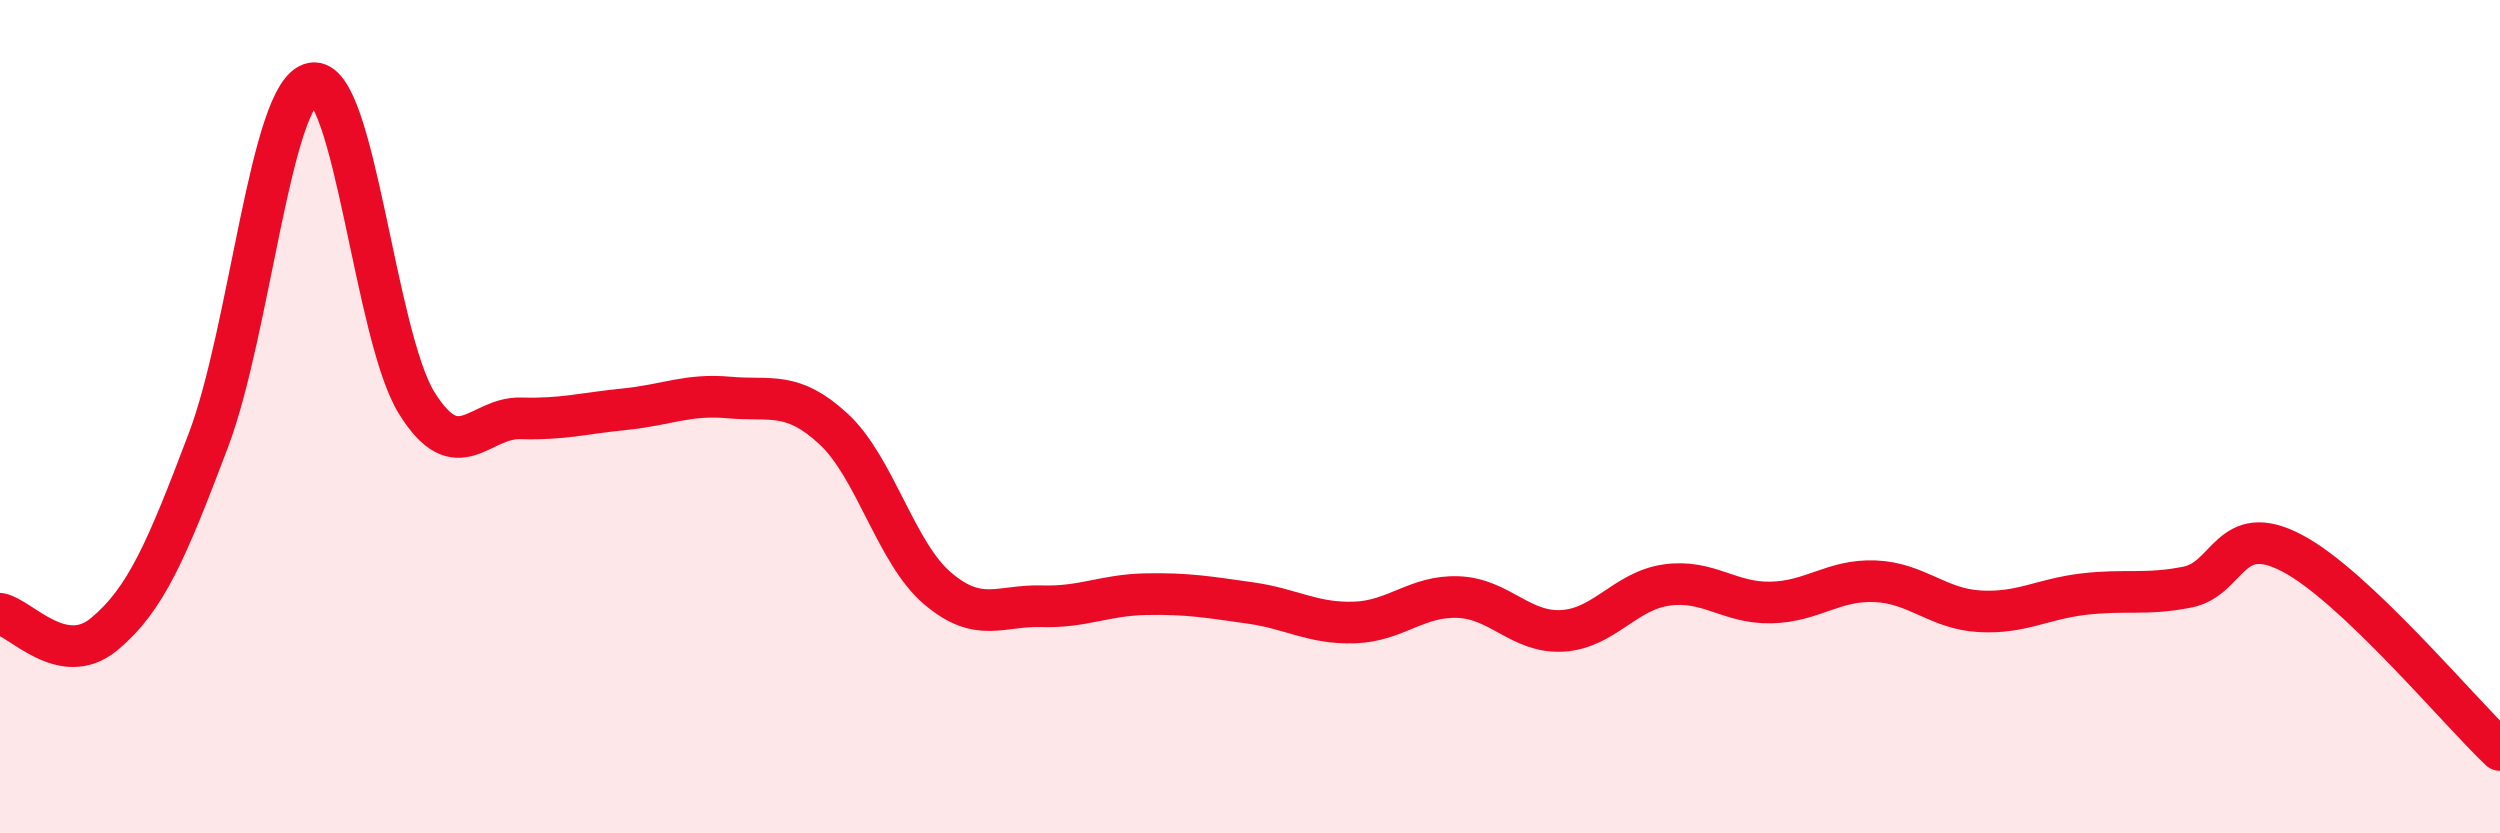
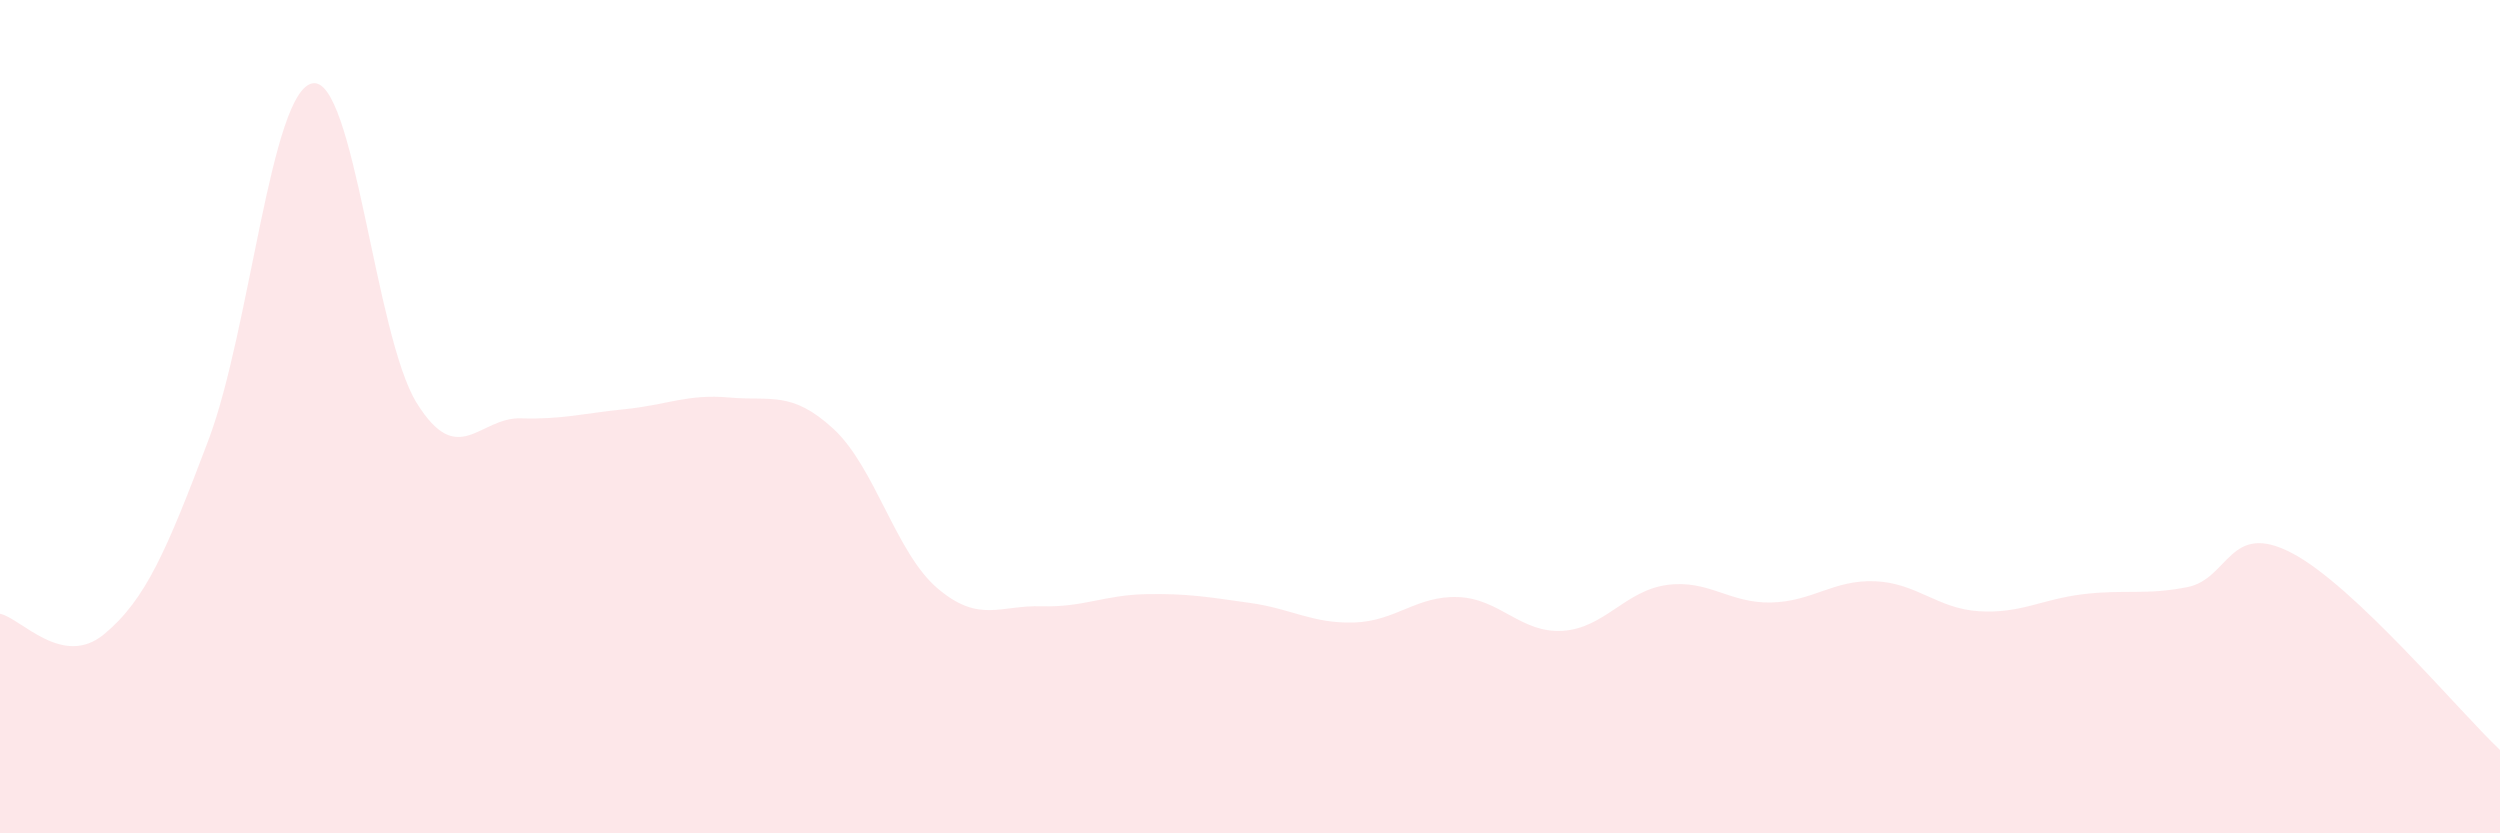
<svg xmlns="http://www.w3.org/2000/svg" width="60" height="20" viewBox="0 0 60 20">
  <path d="M 0,14.73 C 0.5,14.83 1.5,16.05 2.5,15.22 C 3.5,14.39 4,13.21 5,10.57 C 6,7.93 6.5,2.18 7.5,2 C 8.5,1.82 9,8.06 10,9.67 C 11,11.28 11.5,10.01 12.5,10.04 C 13.5,10.07 14,9.92 15,9.82 C 16,9.72 16.5,9.45 17.5,9.54 C 18.5,9.63 19,9.37 20,10.29 C 21,11.21 21.5,13.27 22.5,14.12 C 23.5,14.97 24,14.52 25,14.55 C 26,14.58 26.5,14.28 27.5,14.26 C 28.5,14.24 29,14.33 30,14.47 C 31,14.61 31.5,14.97 32.5,14.94 C 33.5,14.91 34,14.29 35,14.33 C 36,14.37 36.5,15.2 37.5,15.14 C 38.5,15.08 39,14.18 40,14.04 C 41,13.9 41.5,14.48 42.5,14.46 C 43.5,14.44 44,13.91 45,13.95 C 46,13.99 46.5,14.61 47.5,14.67 C 48.5,14.73 49,14.38 50,14.26 C 51,14.14 51.5,14.29 52.5,14.09 C 53.5,13.89 53.5,12.49 55,13.27 C 56.5,14.05 59,17.05 60,18L60 20L0 20Z" fill="#EB0A25" opacity="0.1" stroke-linecap="round" stroke-linejoin="round" />
-   <path d="M 0,14.73 C 0.5,14.83 1.5,16.05 2.5,15.22 C 3.5,14.39 4,13.21 5,10.57 C 6,7.93 6.5,2.18 7.5,2 C 8.5,1.82 9,8.06 10,9.67 C 11,11.28 11.5,10.01 12.5,10.04 C 13.5,10.07 14,9.92 15,9.82 C 16,9.72 16.5,9.45 17.5,9.54 C 18.5,9.63 19,9.37 20,10.29 C 21,11.21 21.5,13.27 22.5,14.12 C 23.5,14.97 24,14.52 25,14.55 C 26,14.58 26.5,14.28 27.5,14.26 C 28.5,14.24 29,14.33 30,14.47 C 31,14.61 31.5,14.97 32.5,14.94 C 33.5,14.91 34,14.29 35,14.33 C 36,14.37 36.5,15.2 37.5,15.14 C 38.5,15.08 39,14.18 40,14.04 C 41,13.9 41.5,14.48 42.5,14.46 C 43.5,14.44 44,13.91 45,13.95 C 46,13.99 46.5,14.61 47.5,14.67 C 48.5,14.73 49,14.38 50,14.26 C 51,14.14 51.5,14.29 52.5,14.09 C 53.5,13.89 53.5,12.49 55,13.27 C 56.5,14.05 59,17.05 60,18" stroke="#EB0A25" stroke-width="1" fill="none" stroke-linecap="round" stroke-linejoin="round" />
</svg>